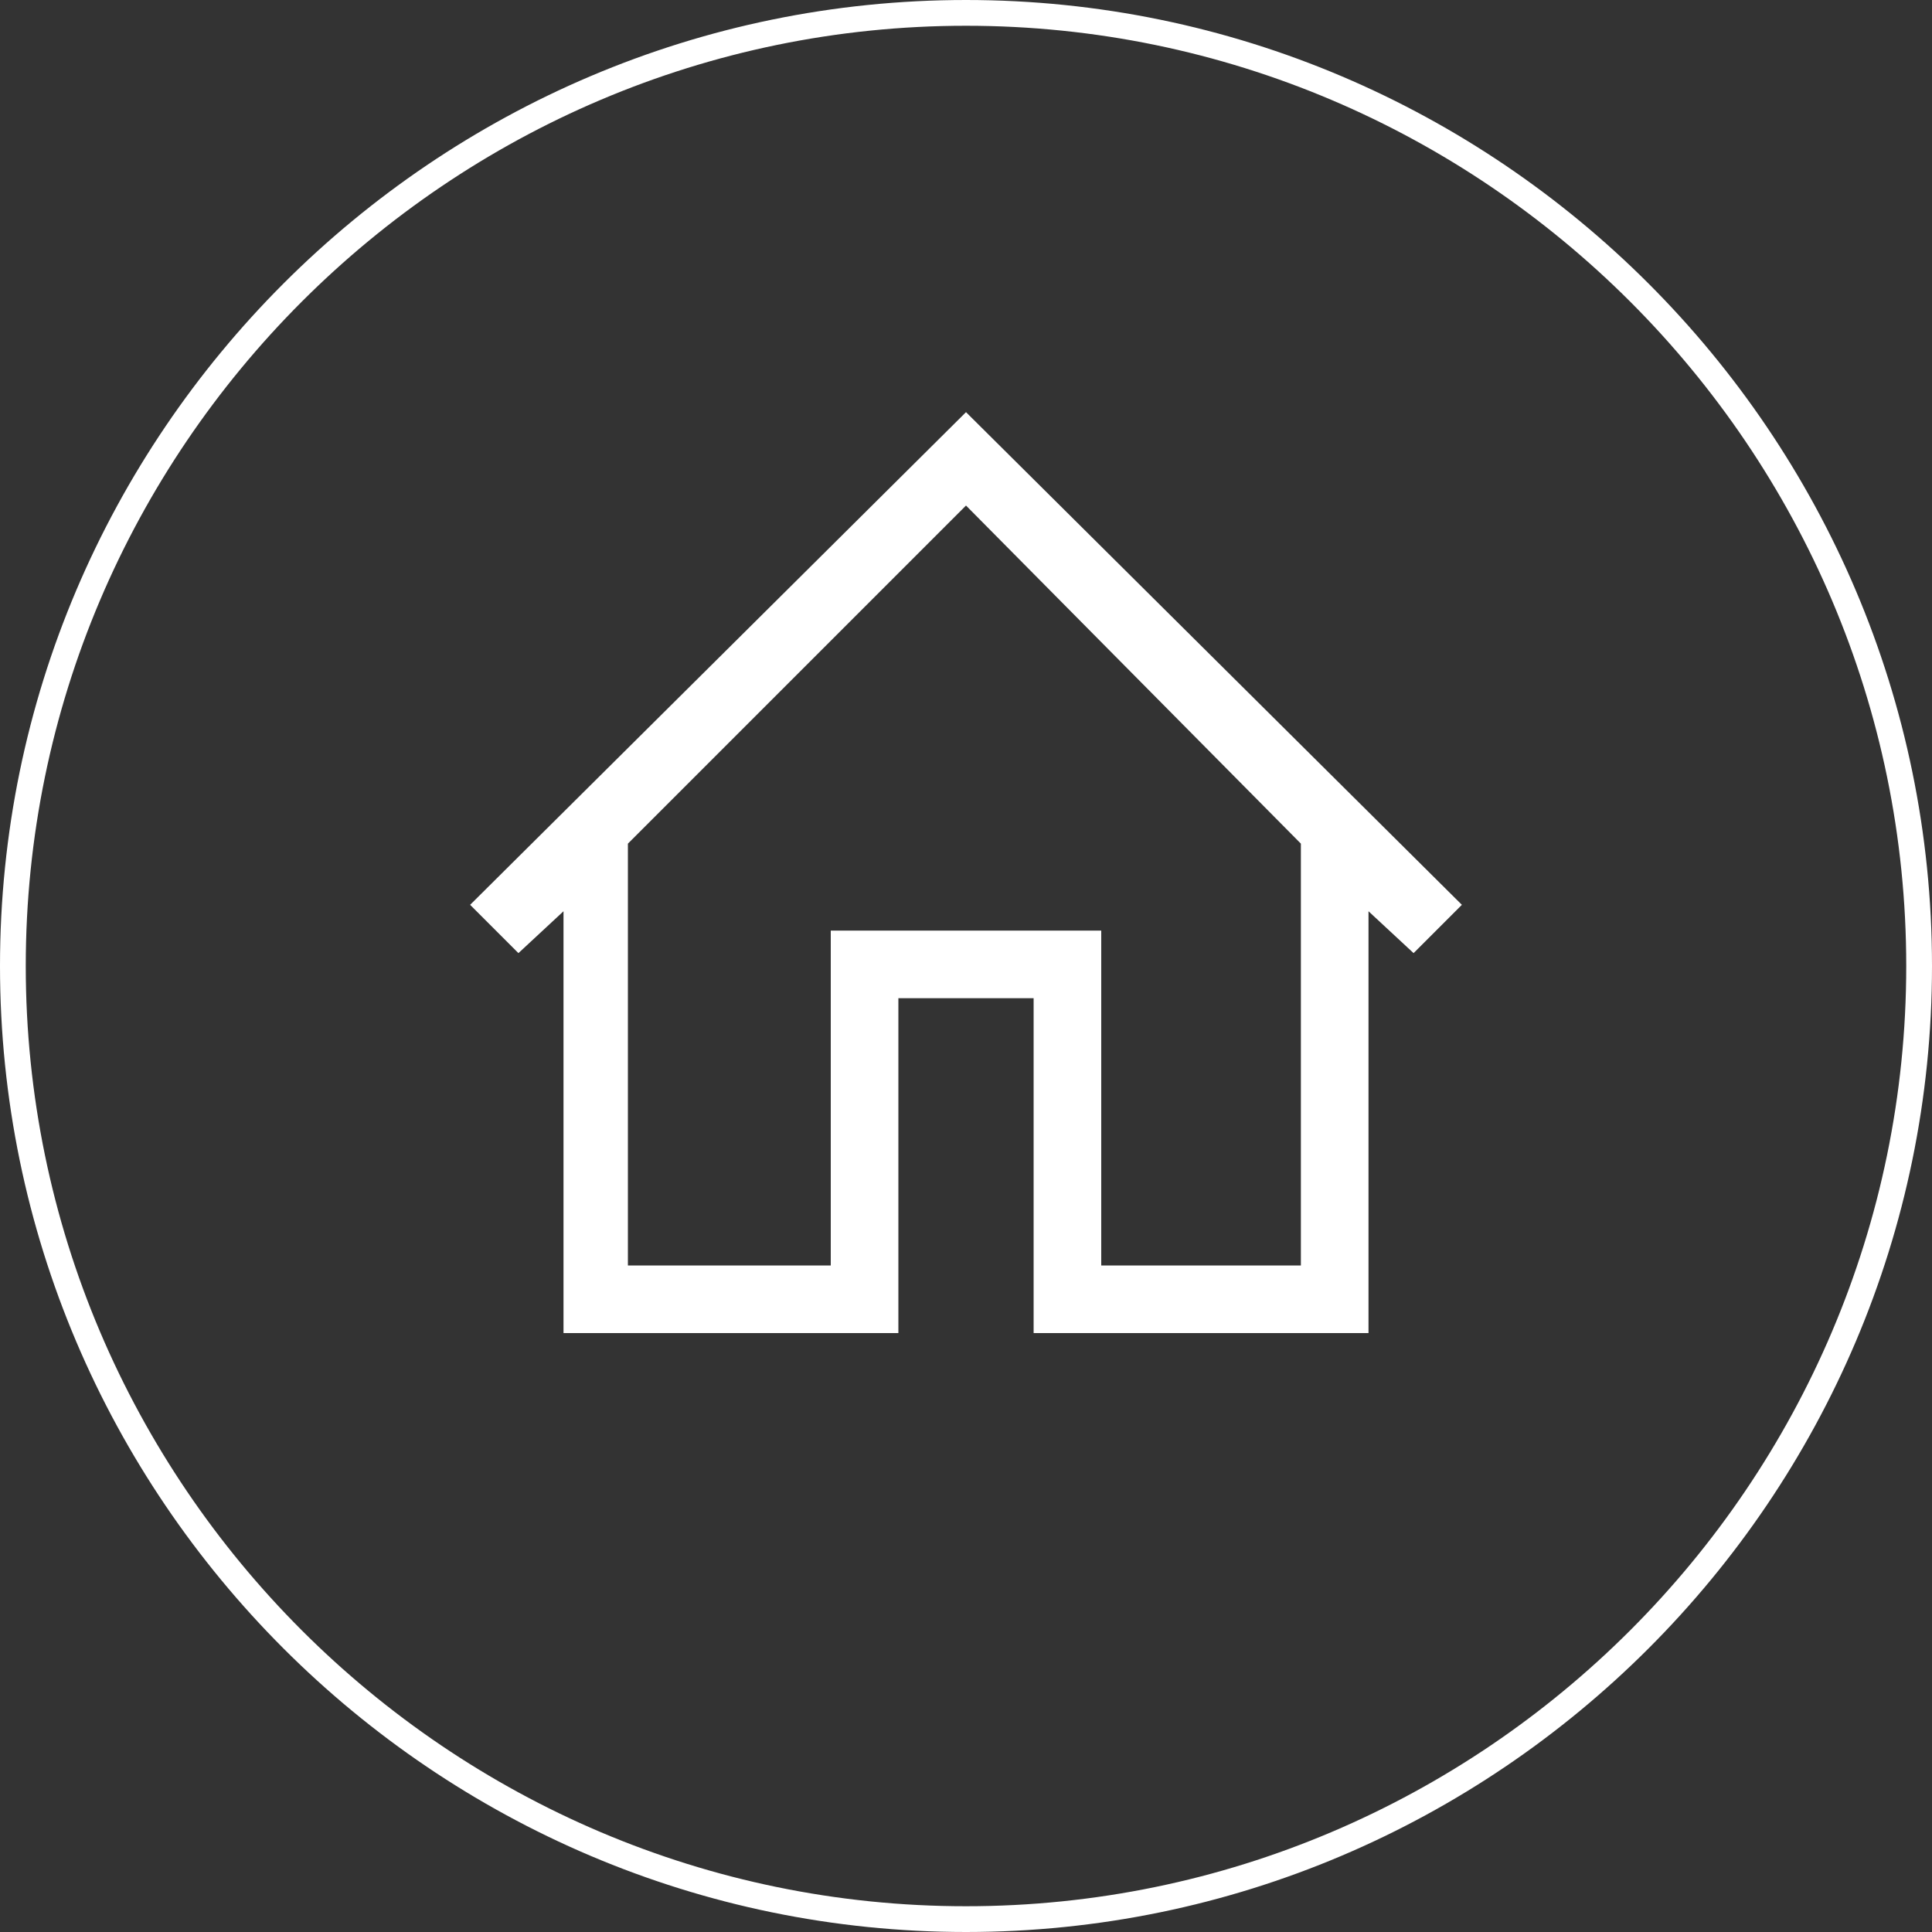
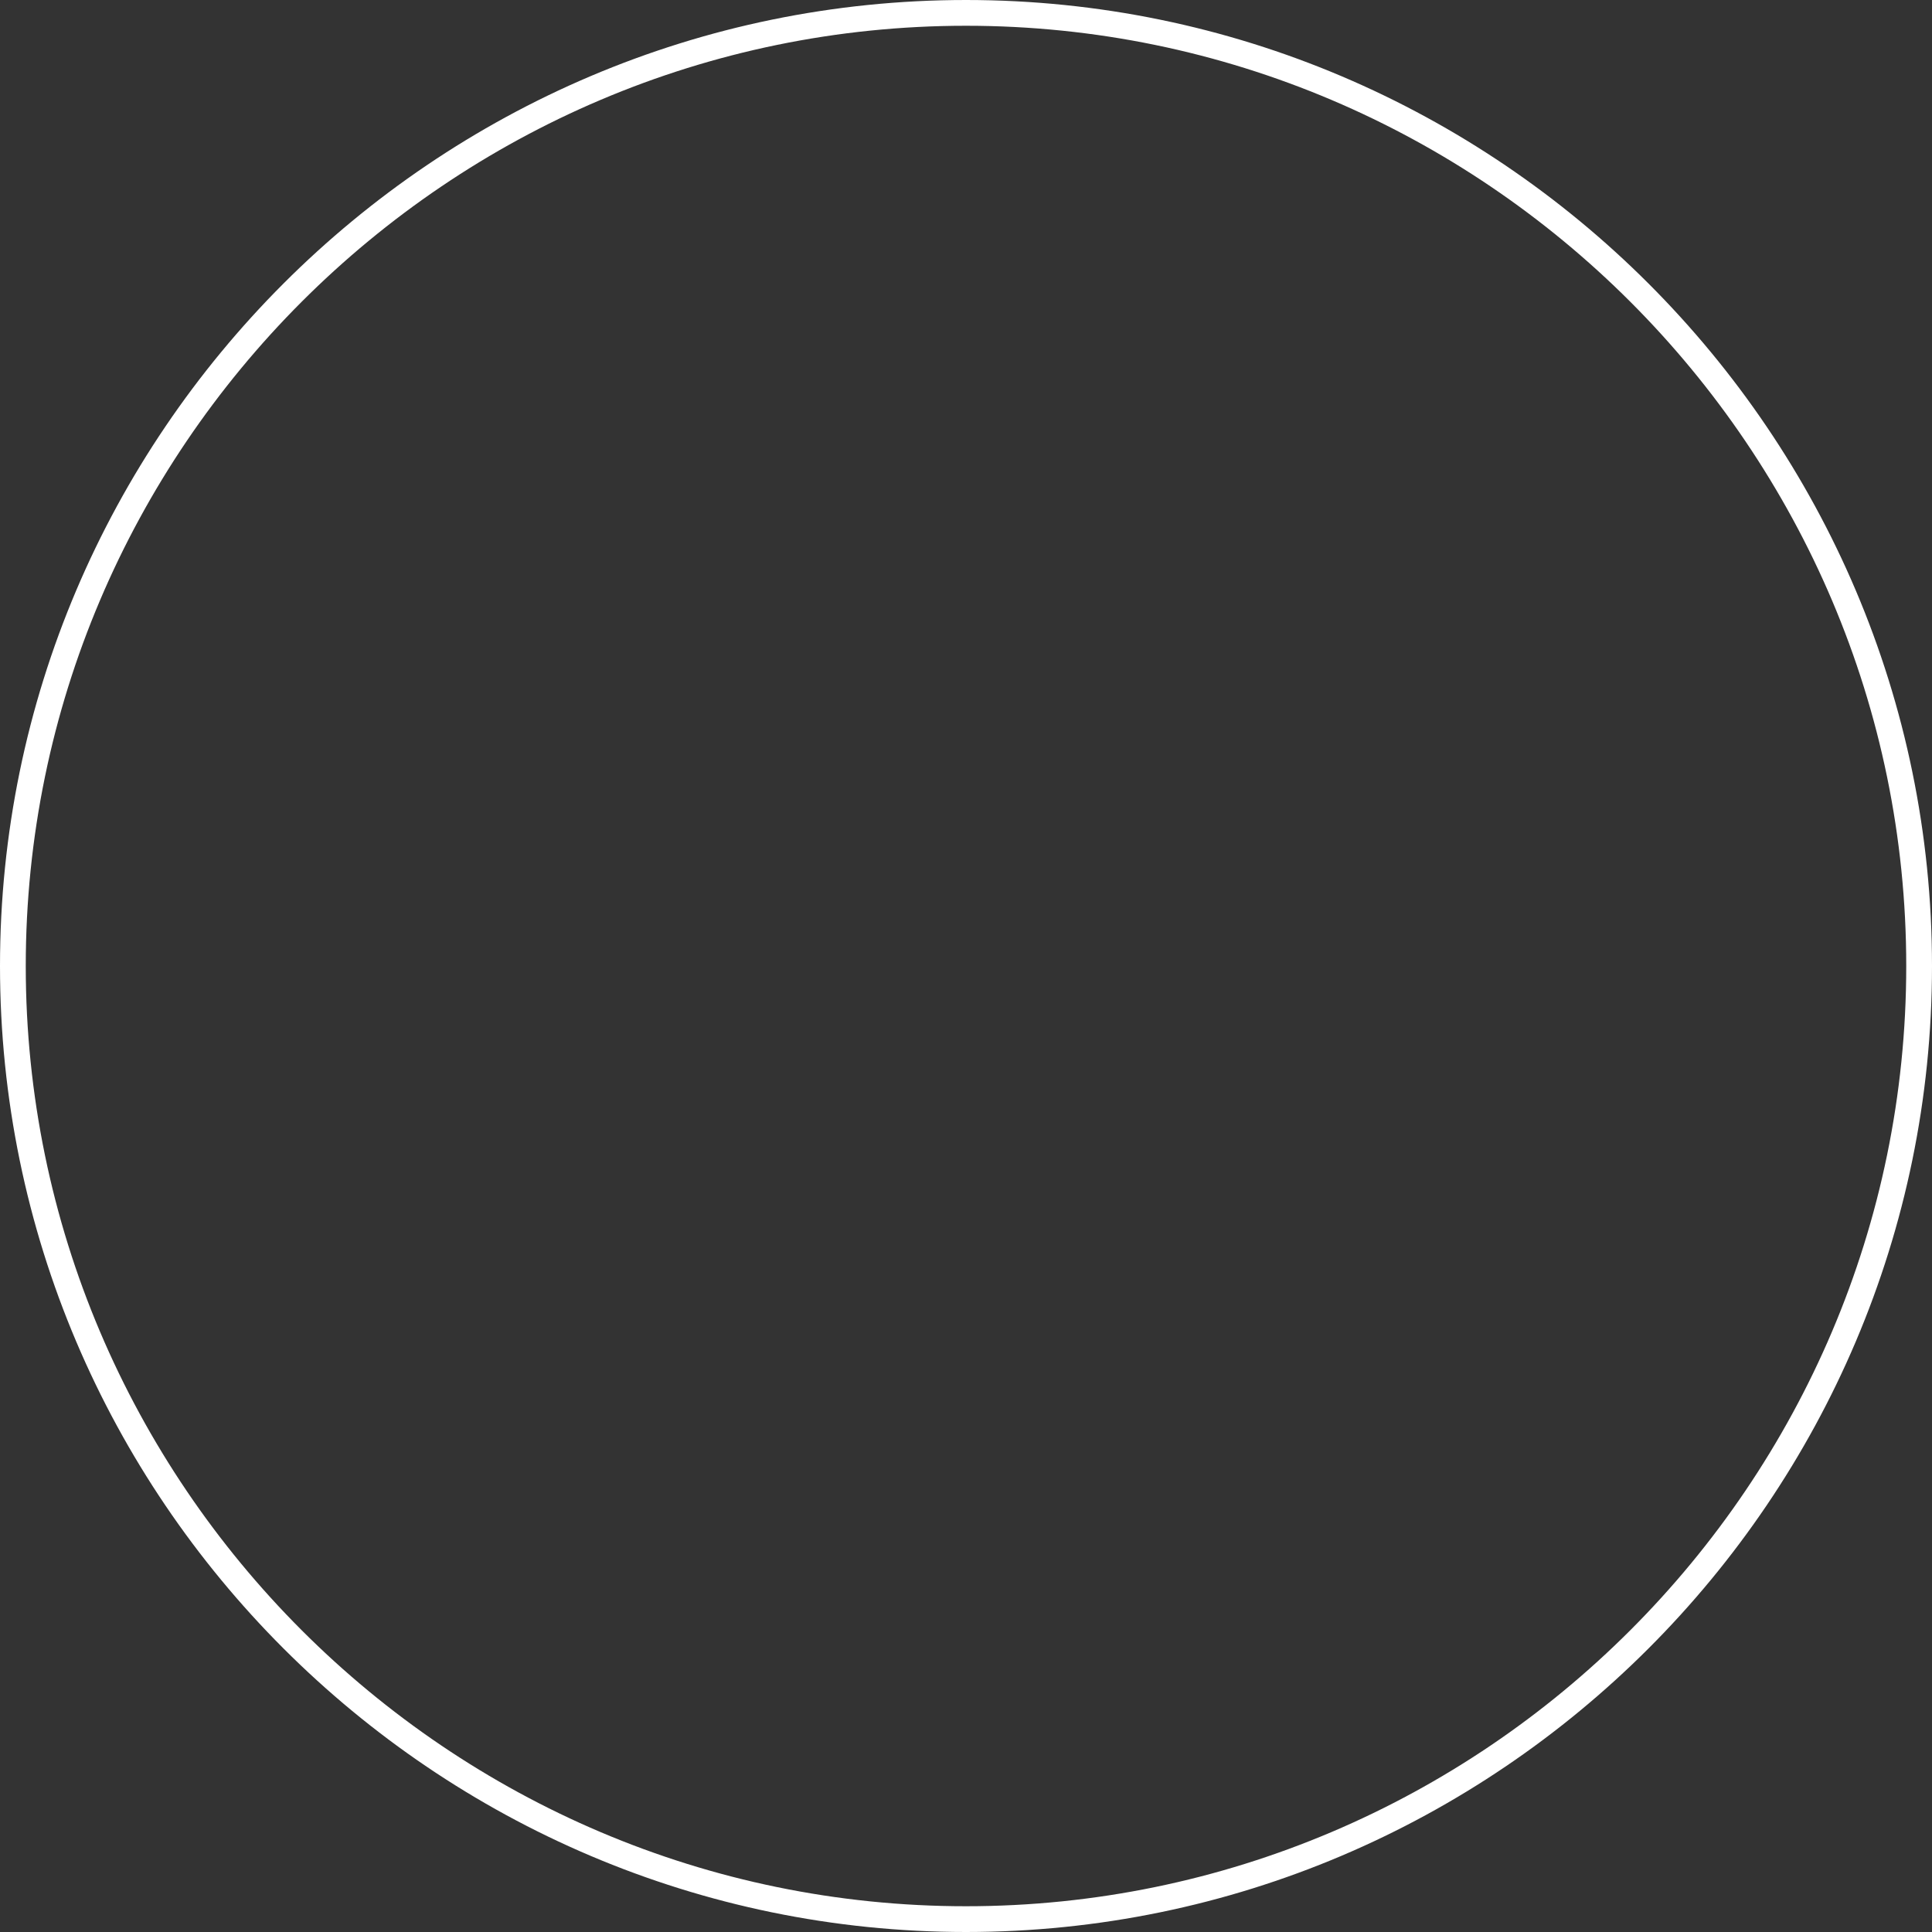
<svg xmlns="http://www.w3.org/2000/svg" xml:space="preserve" width="41px" height="41px" version="1.1" style="shape-rendering:geometricPrecision; text-rendering:geometricPrecision; image-rendering:optimizeQuality; fill-rule:evenodd; clip-rule:evenodd" viewBox="0 0 600 600">
  <rect x="0" y="0" width="600" height="600" fill="#333333" stroke="none" />
  <defs>
    <style type="text/css">
   
    .homepage-svg-path.str0 {stroke:white;stroke-width:8;stroke-miterlimit:22.926}
    .homepage-svg-path.fil0 {fill:none;fill-rule:nonzero}
    .homepage-svg-path.fil1 {fill:white;fill-rule:nonzero}
   
  </style>
  </defs>
  <g>
    <path class="homepage-svg-path fil0 str0" d="M596 300c0,-163 -133,-296 -296,-296 -163,0 -296,133 -296,296 0,163 133,296 296,296 163,0 296,-133 296,-296z" />
-     <path class="homepage-svg-path fil1" d="M300 128l154 153 -15 15 -14 -13 0 131 -104 0 0 -104 -42 0 0 104 -104 0 0 -131 -14 13 -15 -15 154 -153zm104 265l0 -131 -104 -105 -105 105 0 131 63 0 0 -104 84 0 0 104 62 0z" />
  </g>
</svg>